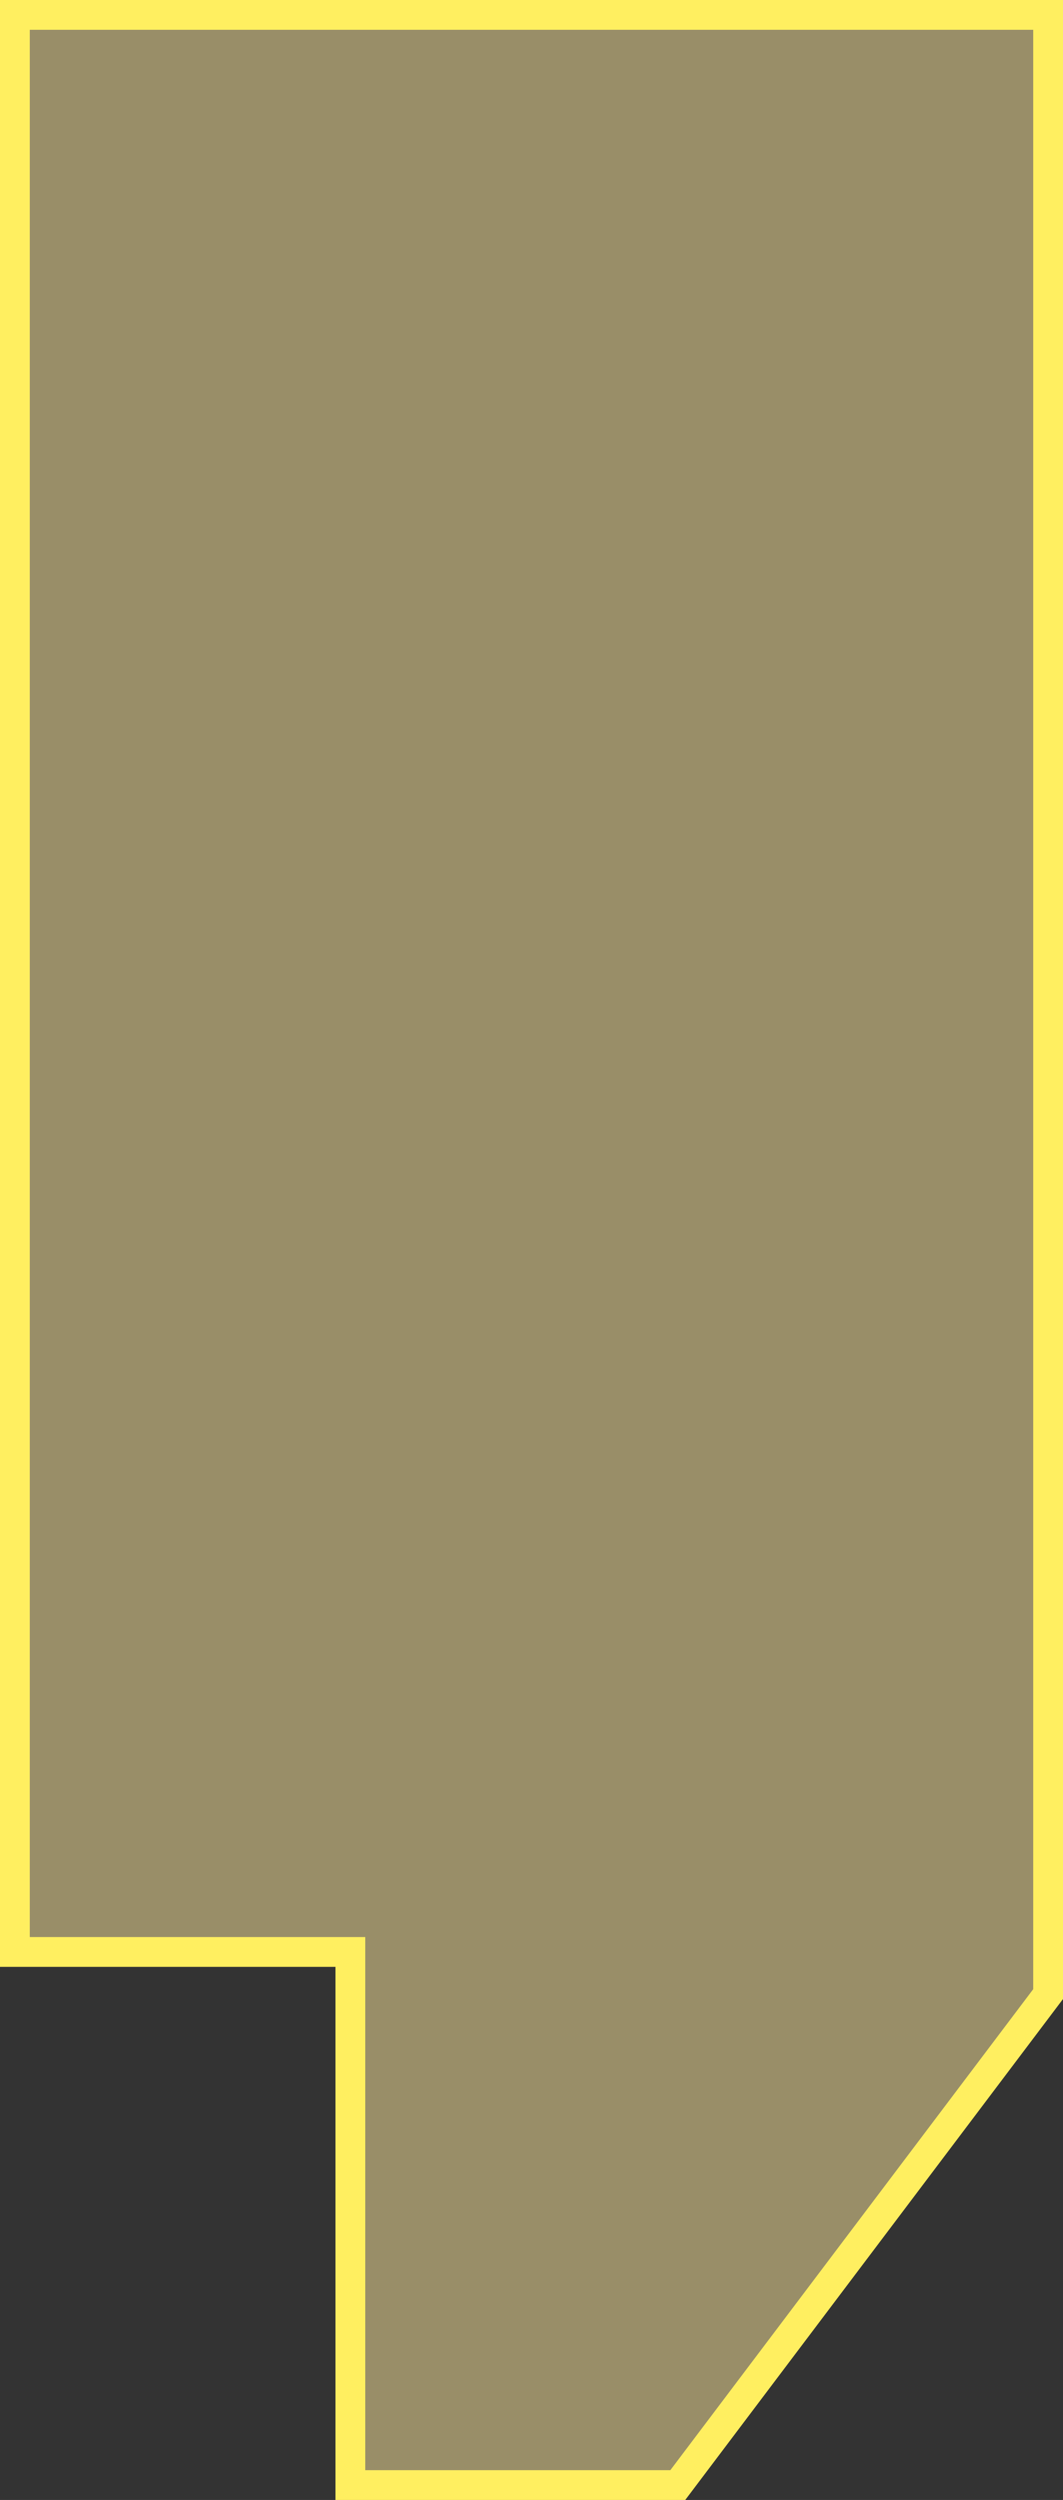
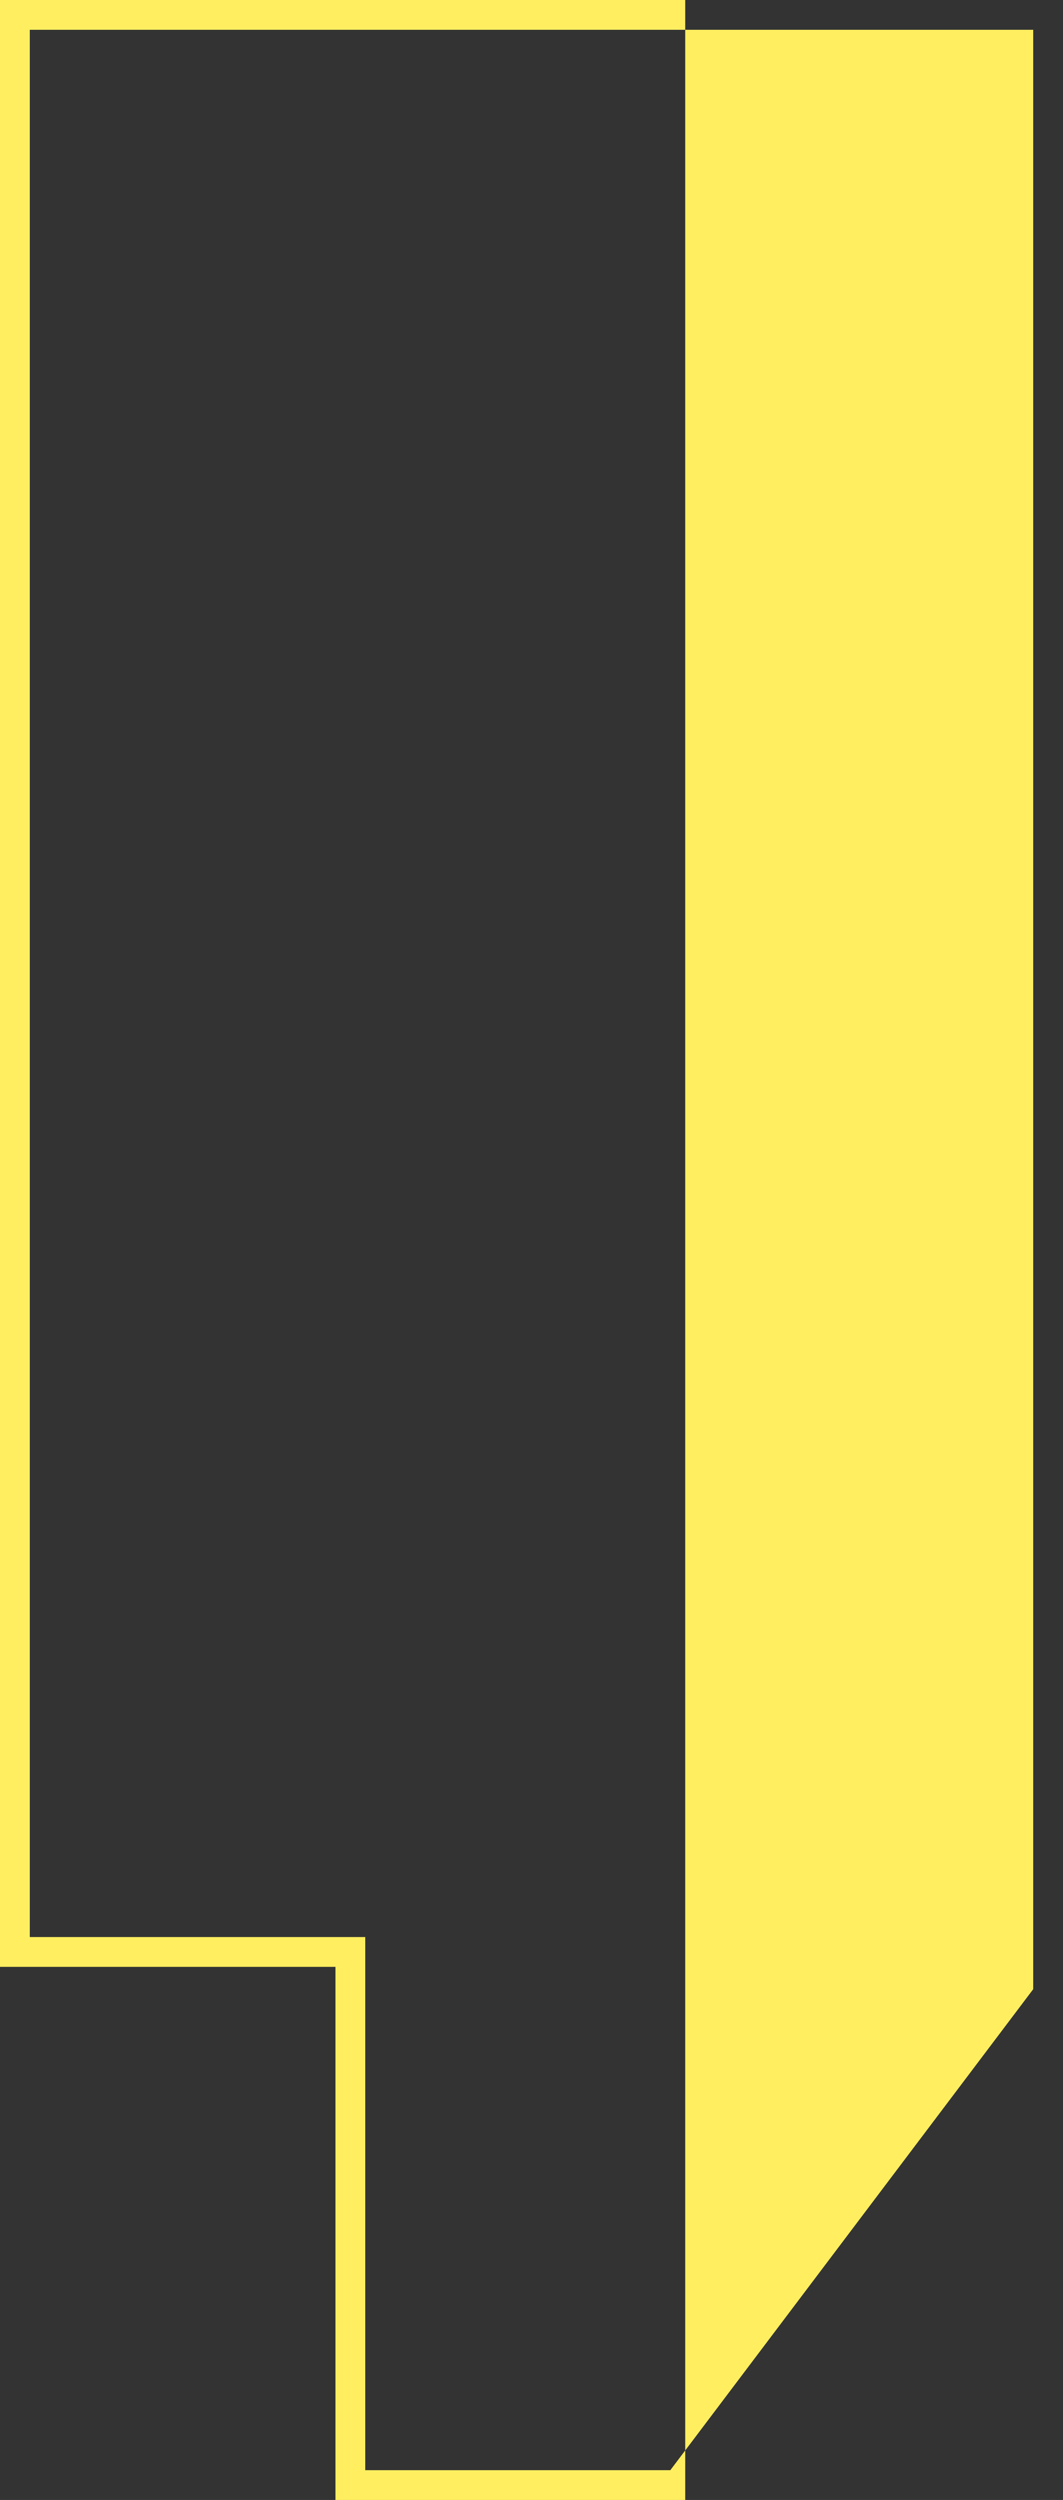
<svg xmlns="http://www.w3.org/2000/svg" viewBox="0 0 35.68 83.89">
  <rect x="0" y="0" width="35.68" height="83.89" fill="#333333" stroke="none" />
  <defs>
    <style>.cls-1{fill:#ffeb9e;opacity:0.5;}.cls-2{fill:#ffef60;}</style>
  </defs>
  <g id="Слой_2" data-name="Слой 2">
    <g id="Слой_1-2" data-name="Слой 1">
-       <polygon class="cls-1" points="11.76 83.39 11.76 65.47 0.5 65.47 0.5 0.5 35.18 0.5 35.18 66.92 22.75 83.39 11.76 83.39" />
-       <path class="cls-2" d="M34.68,1V66.75L22.5,82.89H12.26V65H1V1H34.68m1-1H0V66H11.26V83.89H23L35.68,67.08V0Z" />
+       <path class="cls-2" d="M34.68,1V66.75L22.5,82.89H12.26V65H1V1H34.68m1-1H0V66H11.26V83.89H23V0Z" />
    </g>
  </g>
</svg>